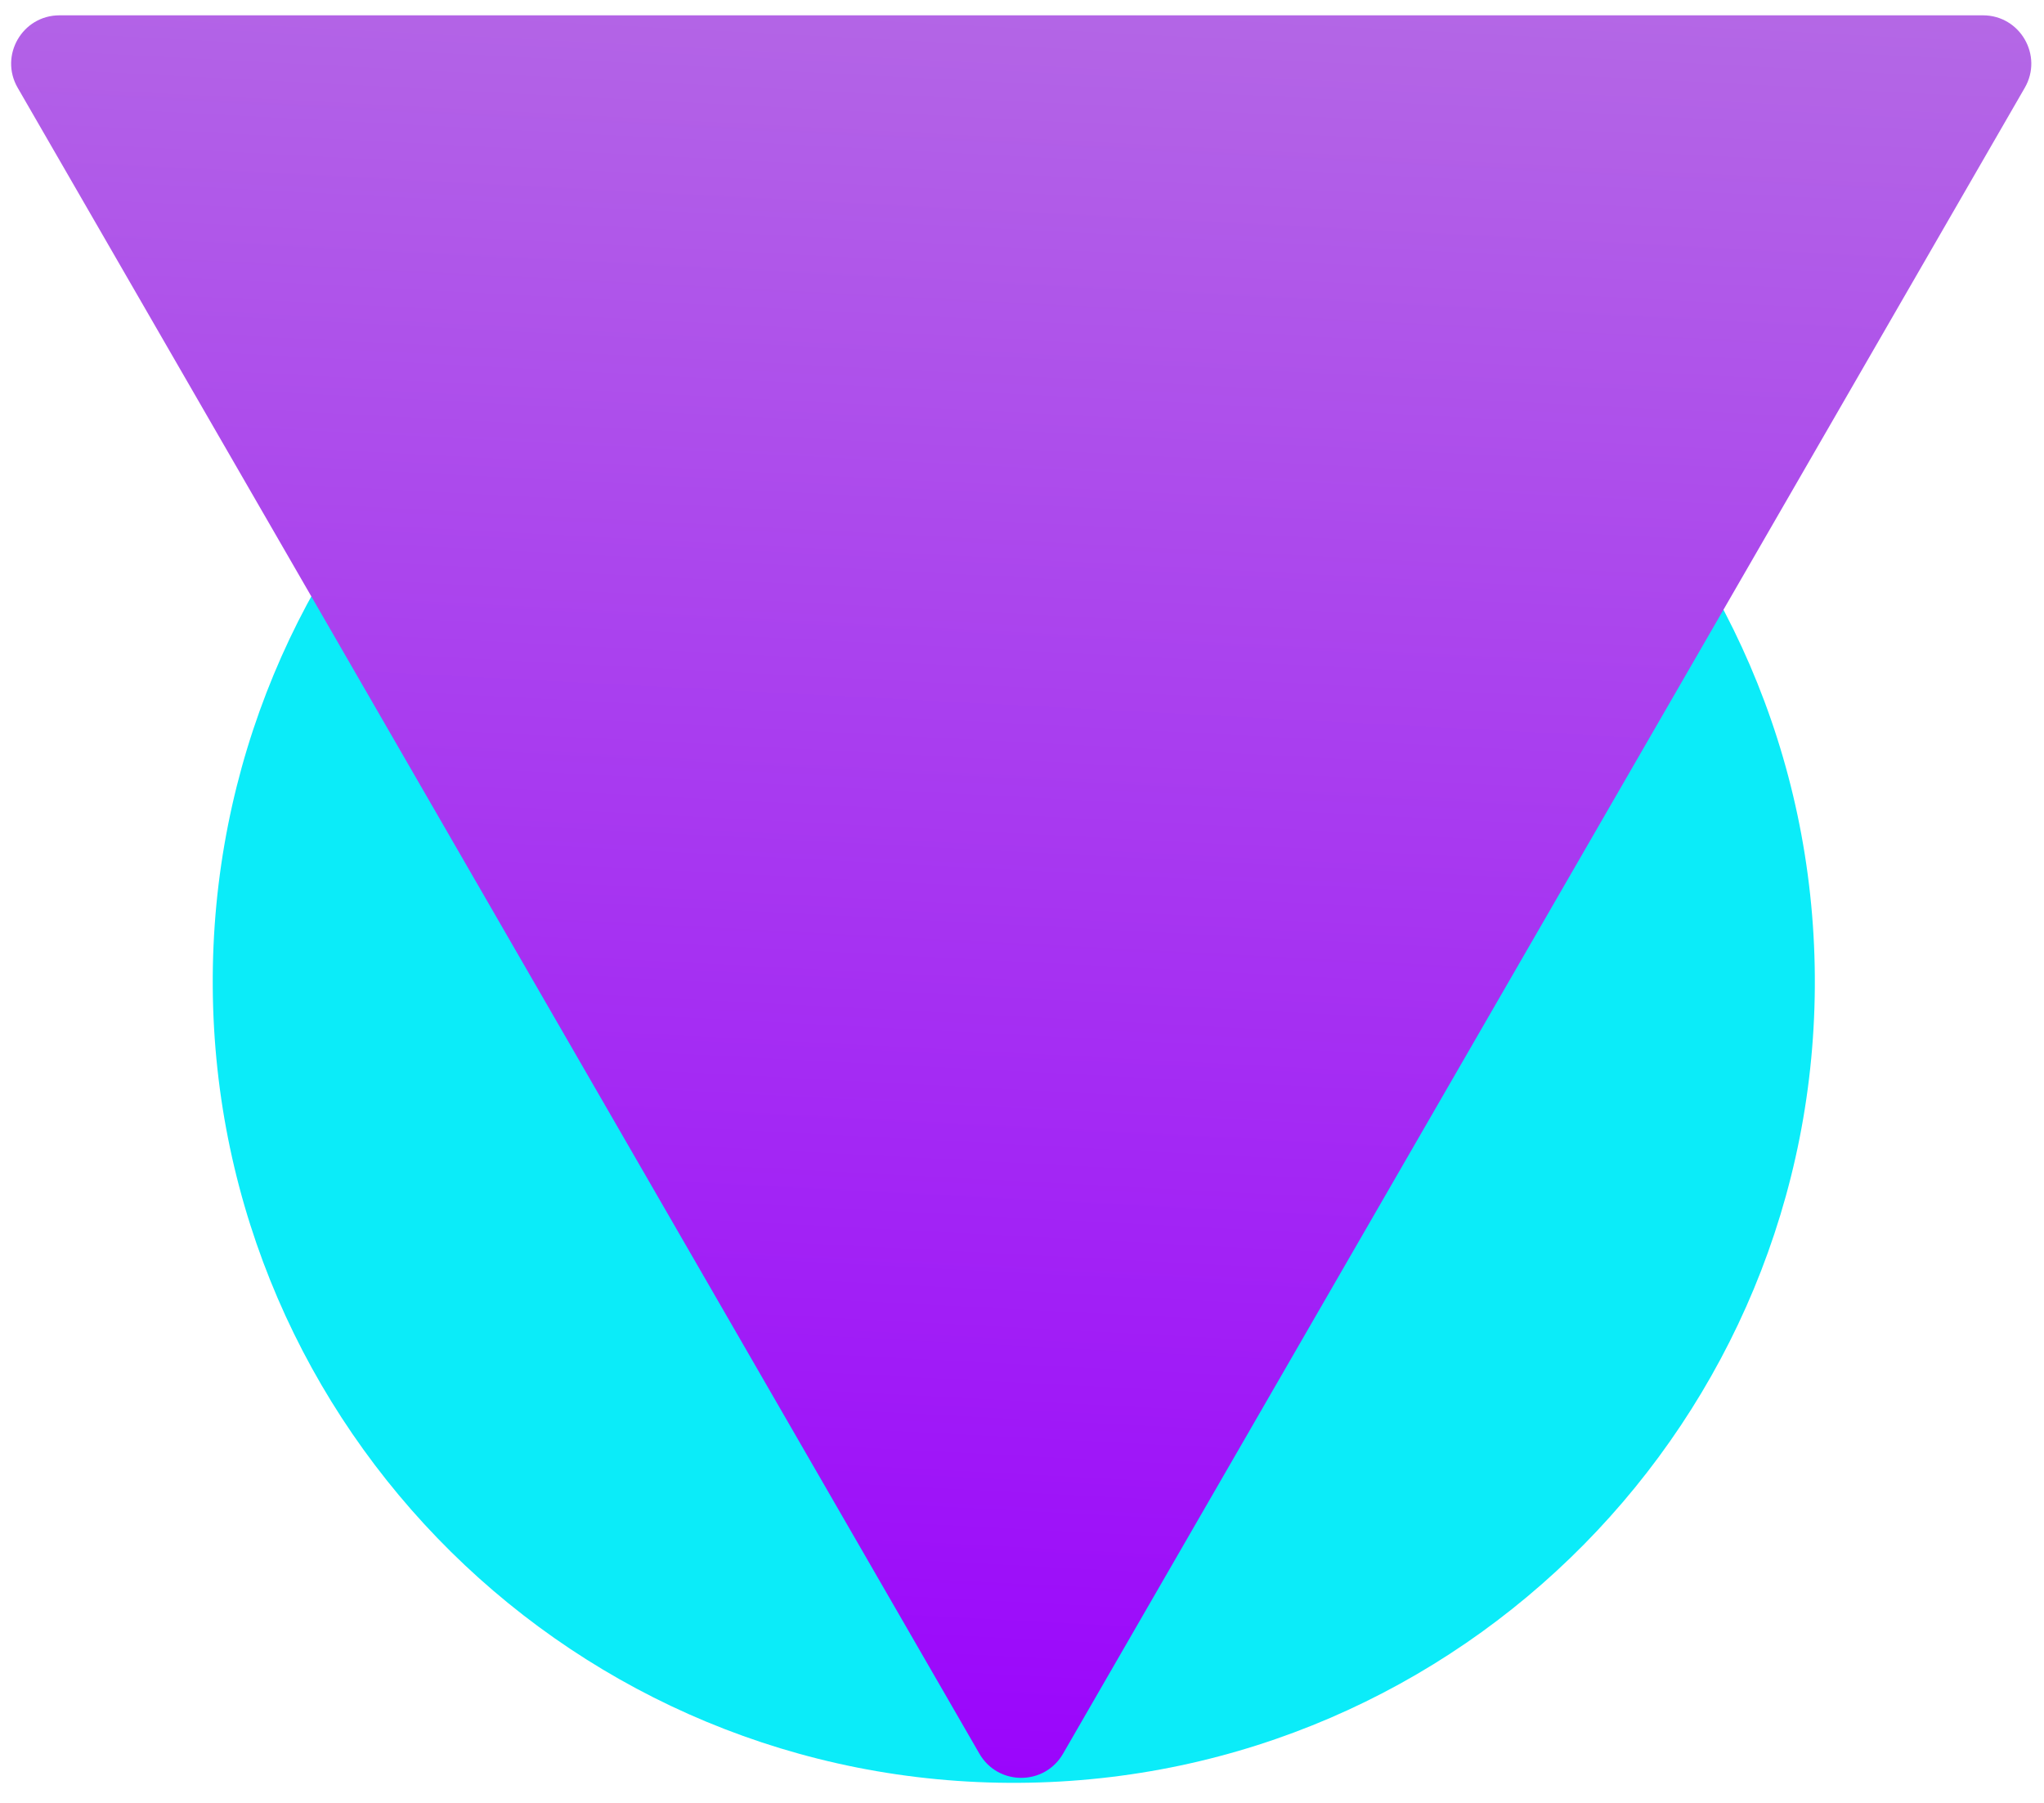
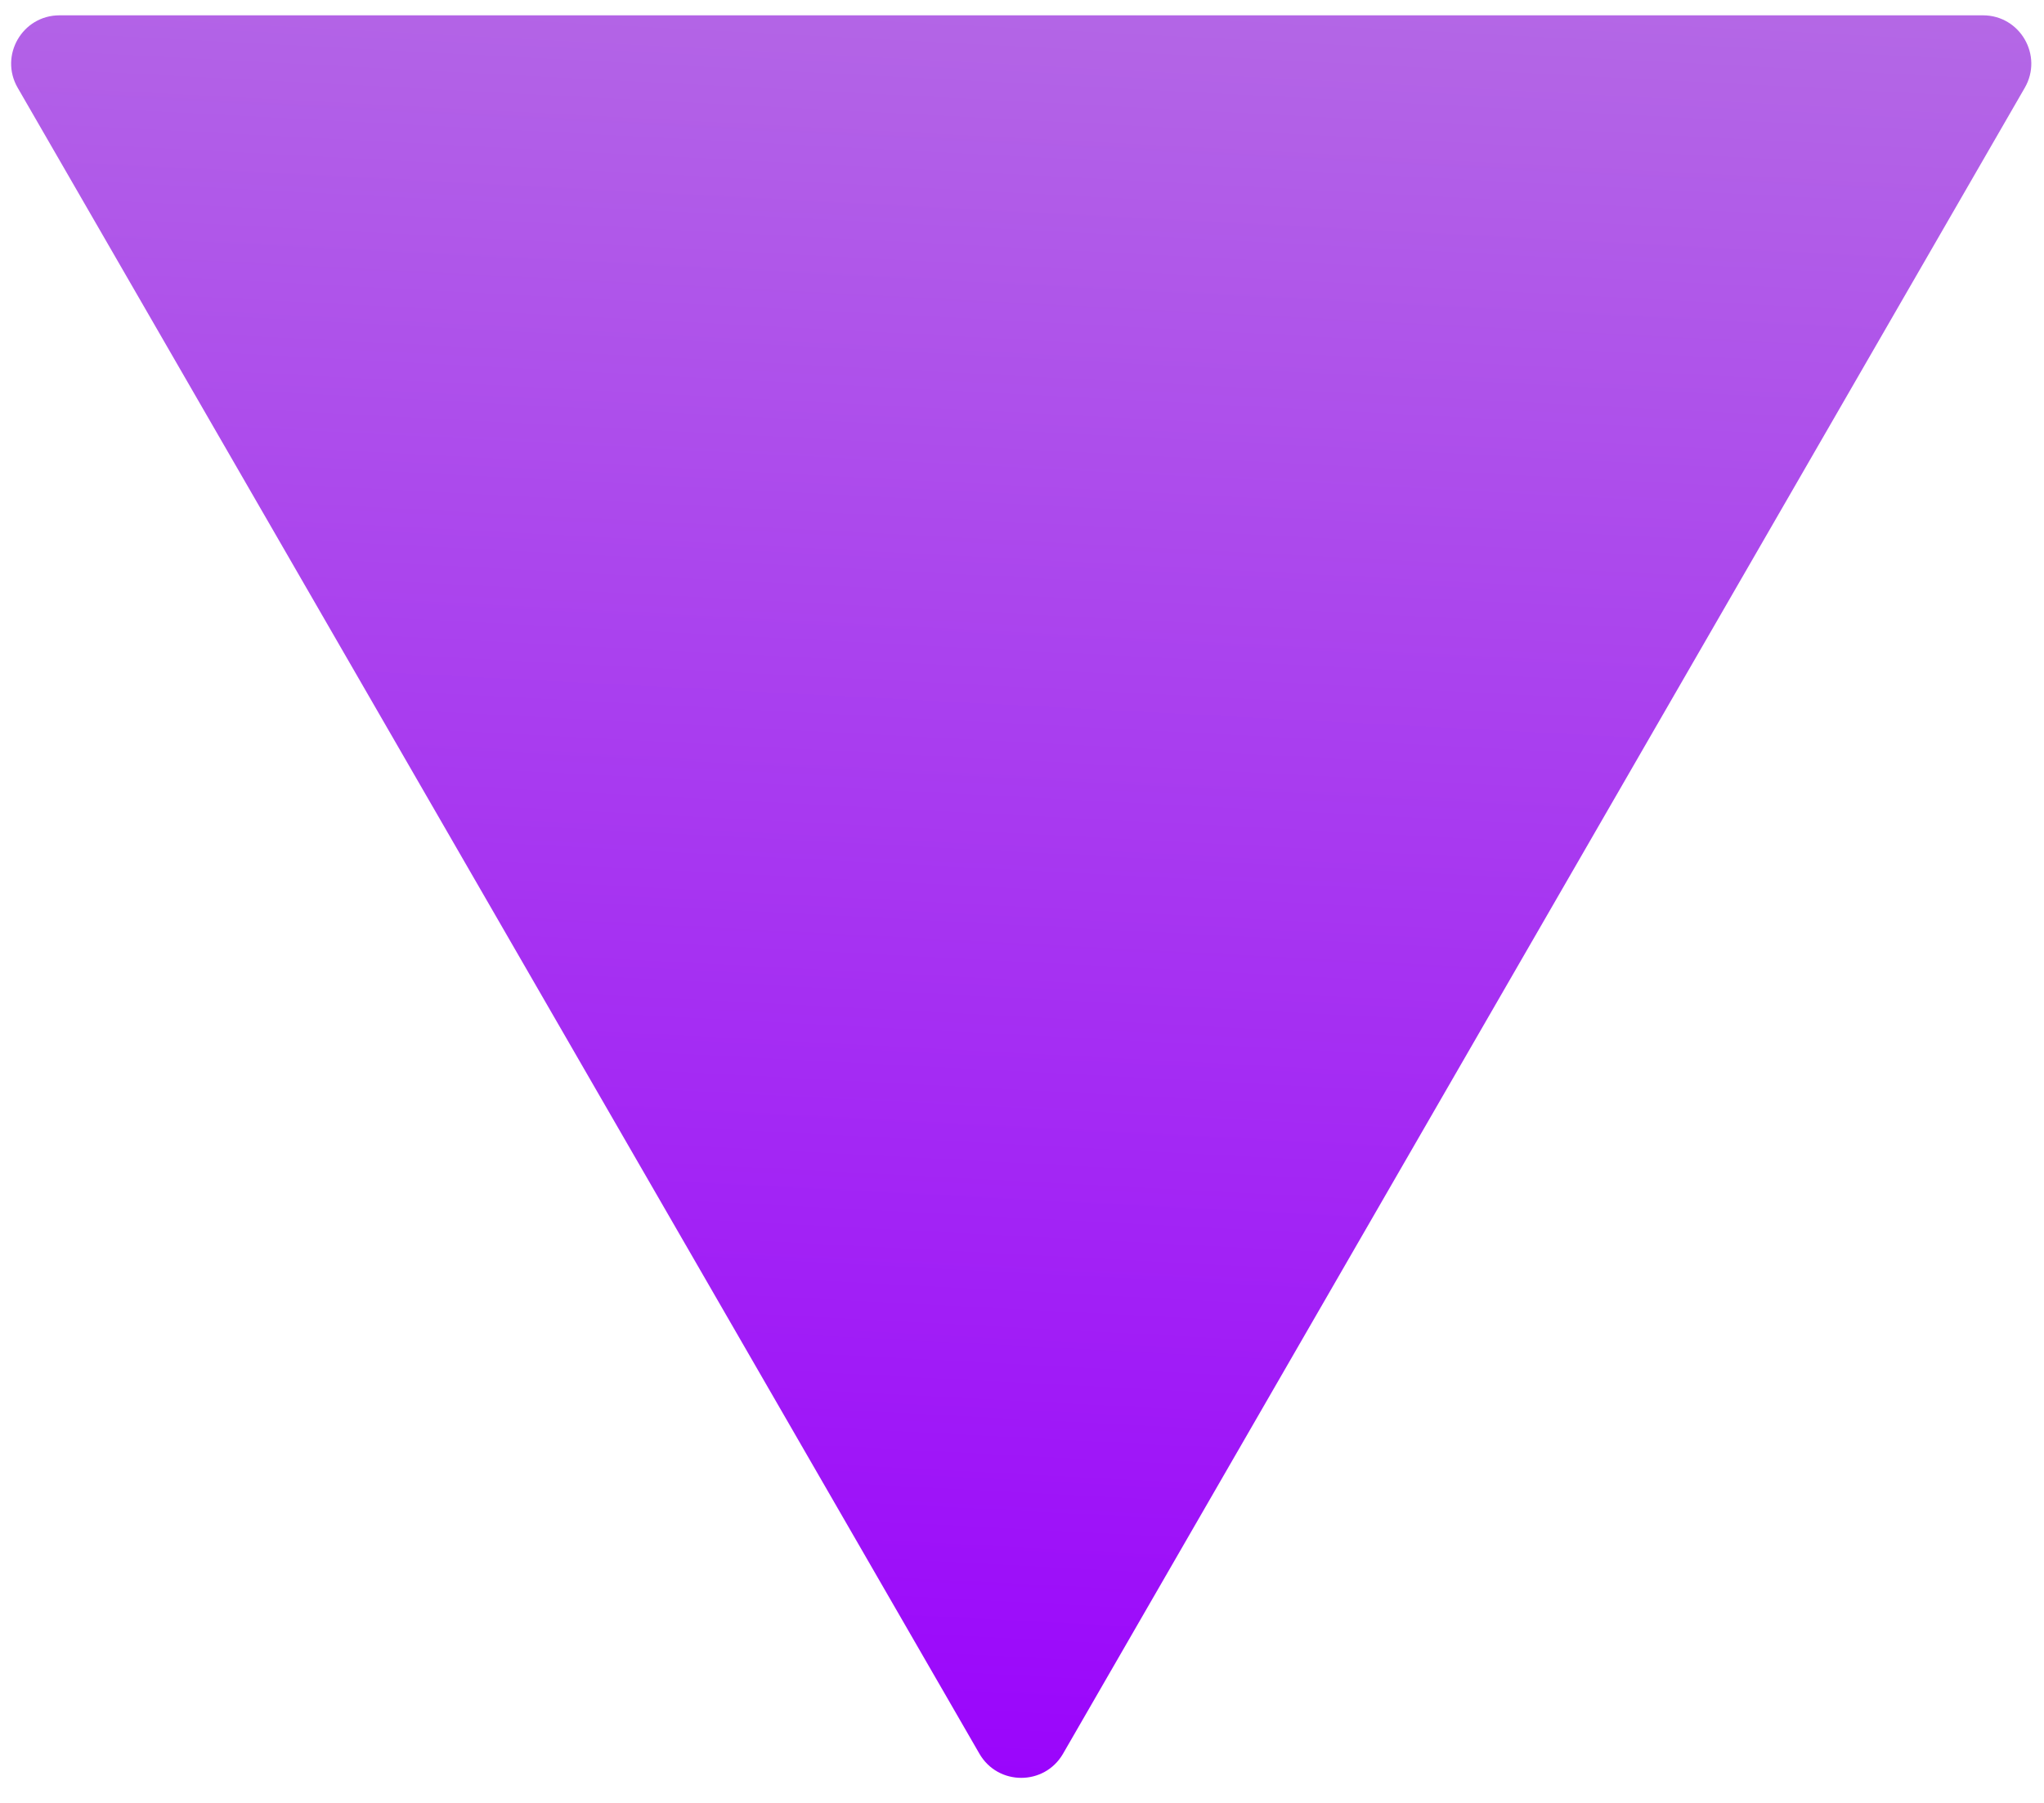
<svg xmlns="http://www.w3.org/2000/svg" width="127" height="112" viewBox="0 0 127 112" fill="none">
-   <path d="M112.761 60.676C112.588 33.188 90.164 11.045 62.676 11.219C35.188 11.392 13.045 33.816 13.219 61.304C13.392 88.792 35.816 110.935 63.304 110.761C90.792 110.588 112.934 88.164 112.761 60.676Z" fill="#0BECF9" />
  <path style="mix-blend-mode:multiply" d="M1.098 5.452C-0.057 3.452 1.387 0.952 3.696 0.952H123.208C125.517 0.952 126.96 3.452 125.806 5.452L66.05 108.952C64.895 110.952 62.009 110.952 60.854 108.952L1.098 5.452Z" fill="url(#paint0_linear)" />
  <defs>
    <linearGradient id="paint0_linear" x1="63" y1="116" x2="70.5" y2="-28" gradientUnits="userSpaceOnUse">
      <stop stop-color="#9900FD" />
      <stop offset="1" stop-color="#BA7FE0" />
    </linearGradient>
  </defs>
</svg>